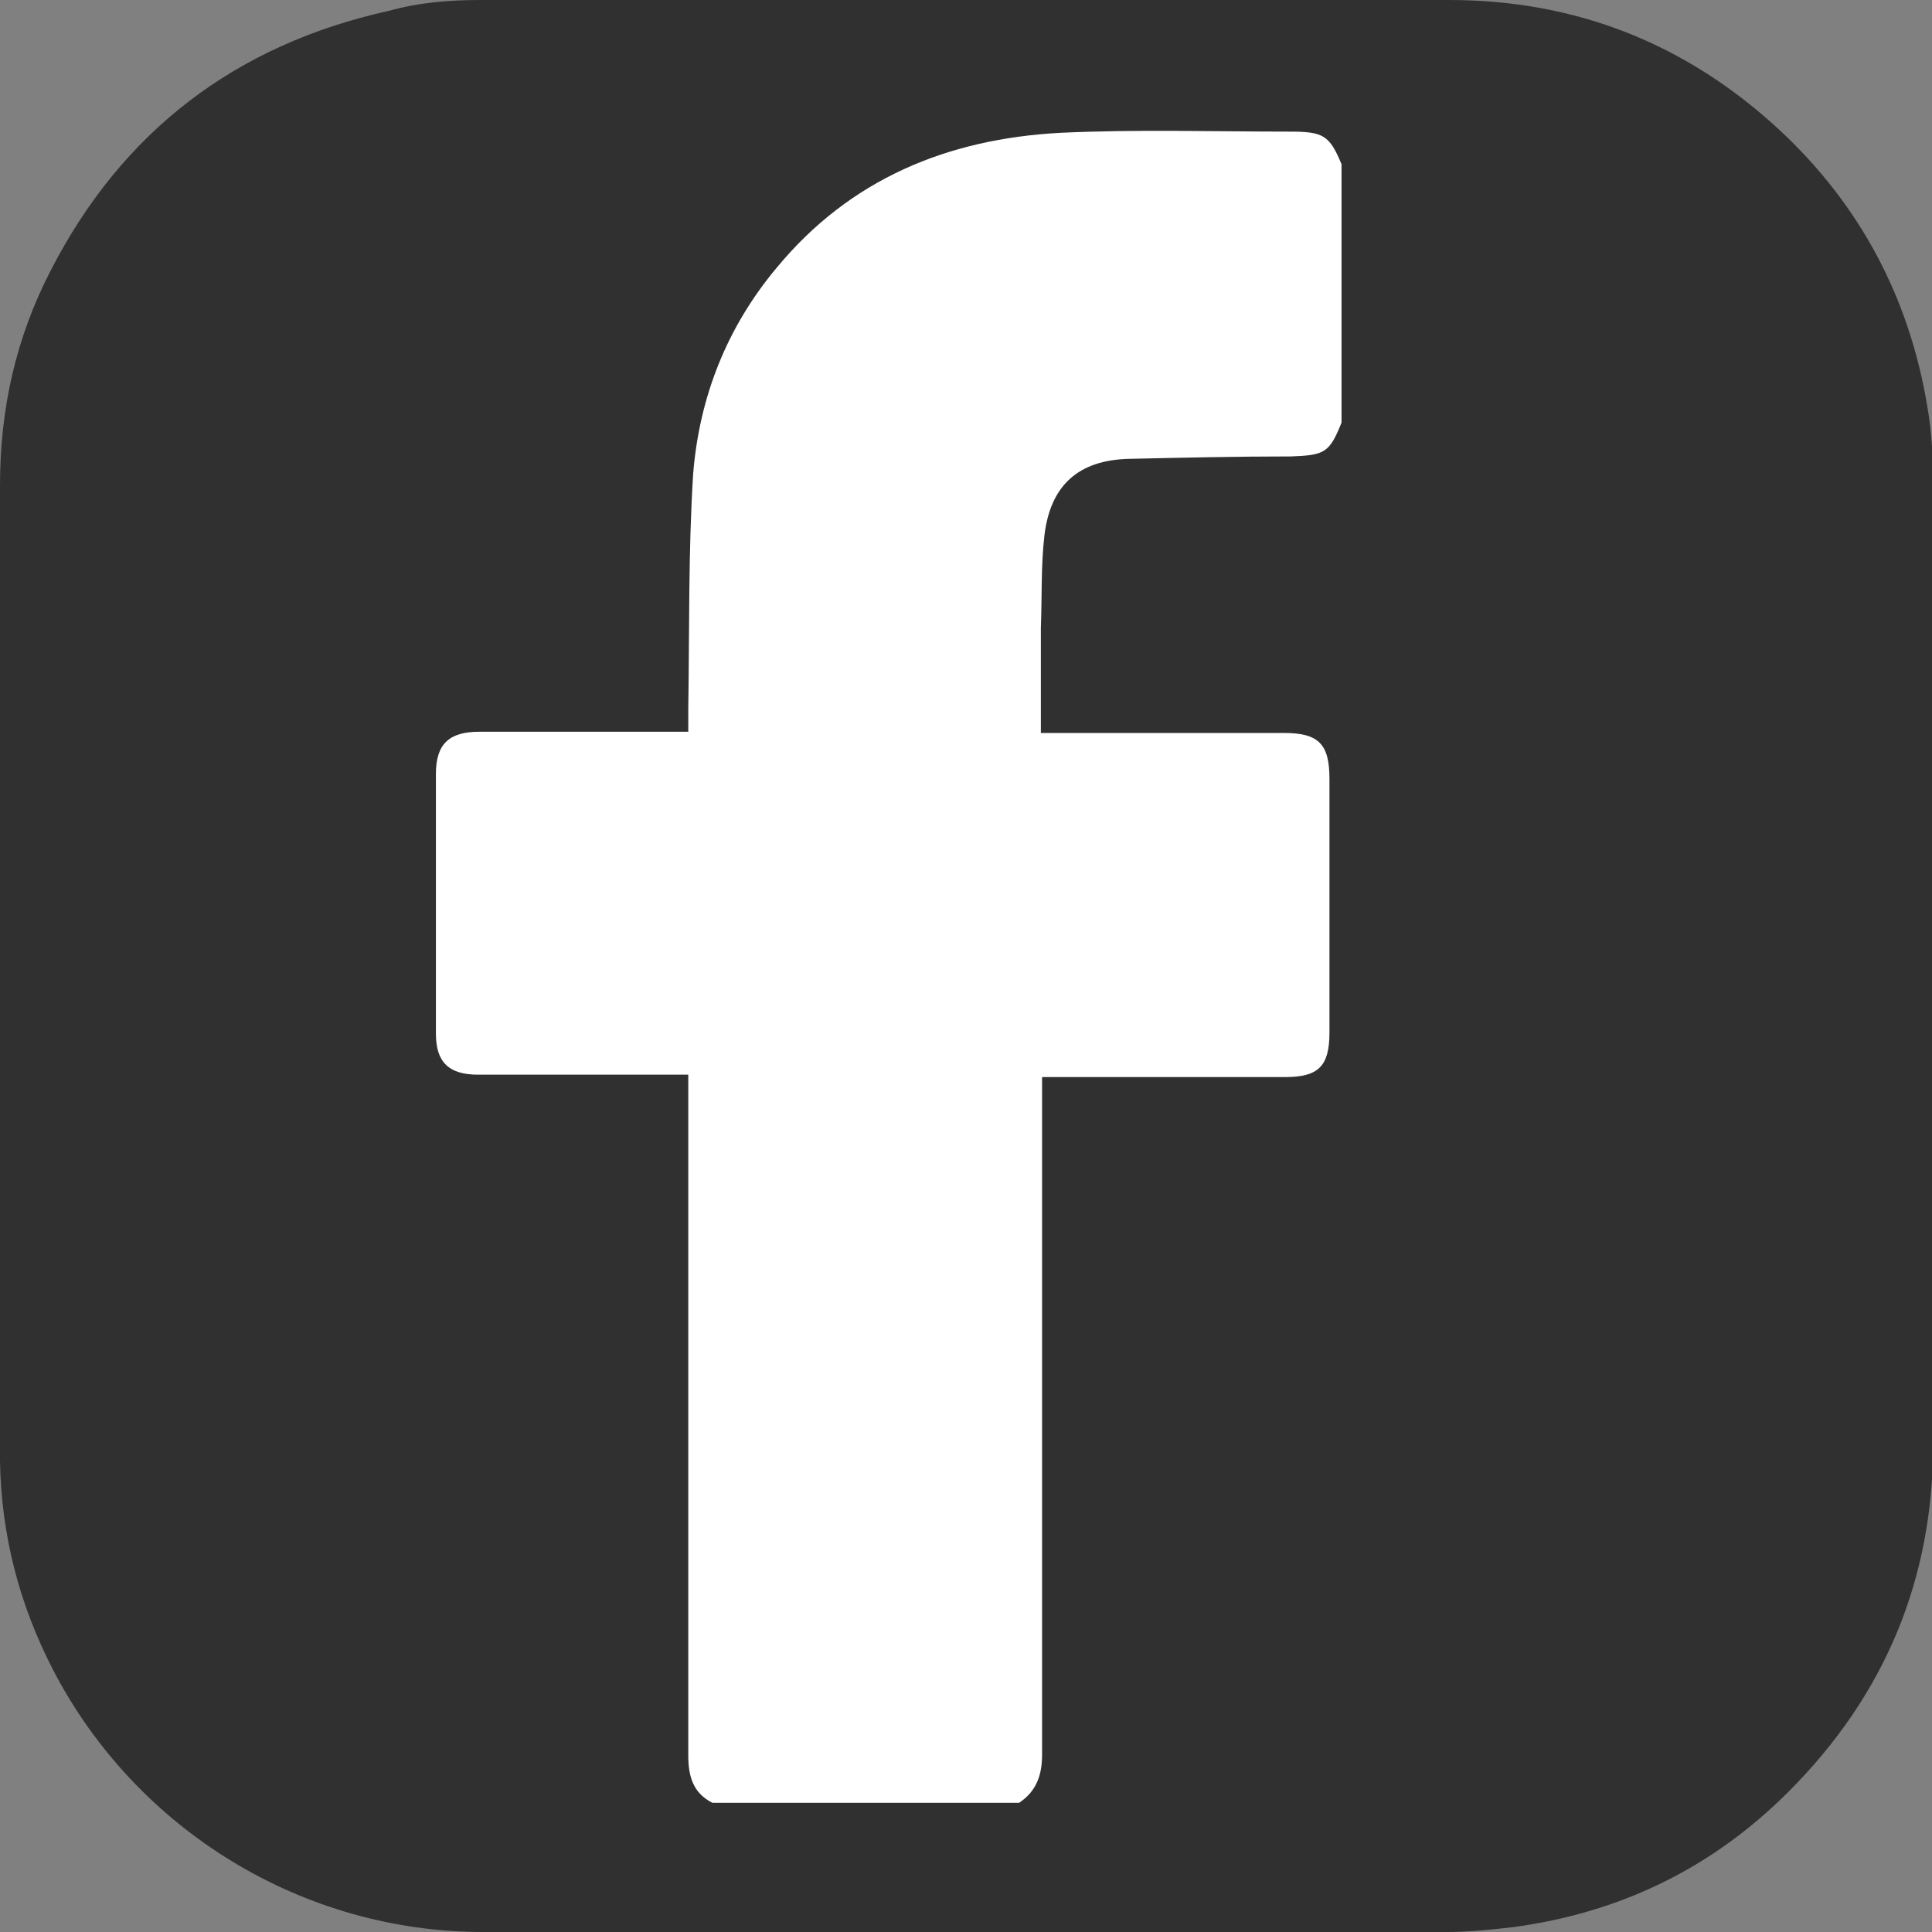
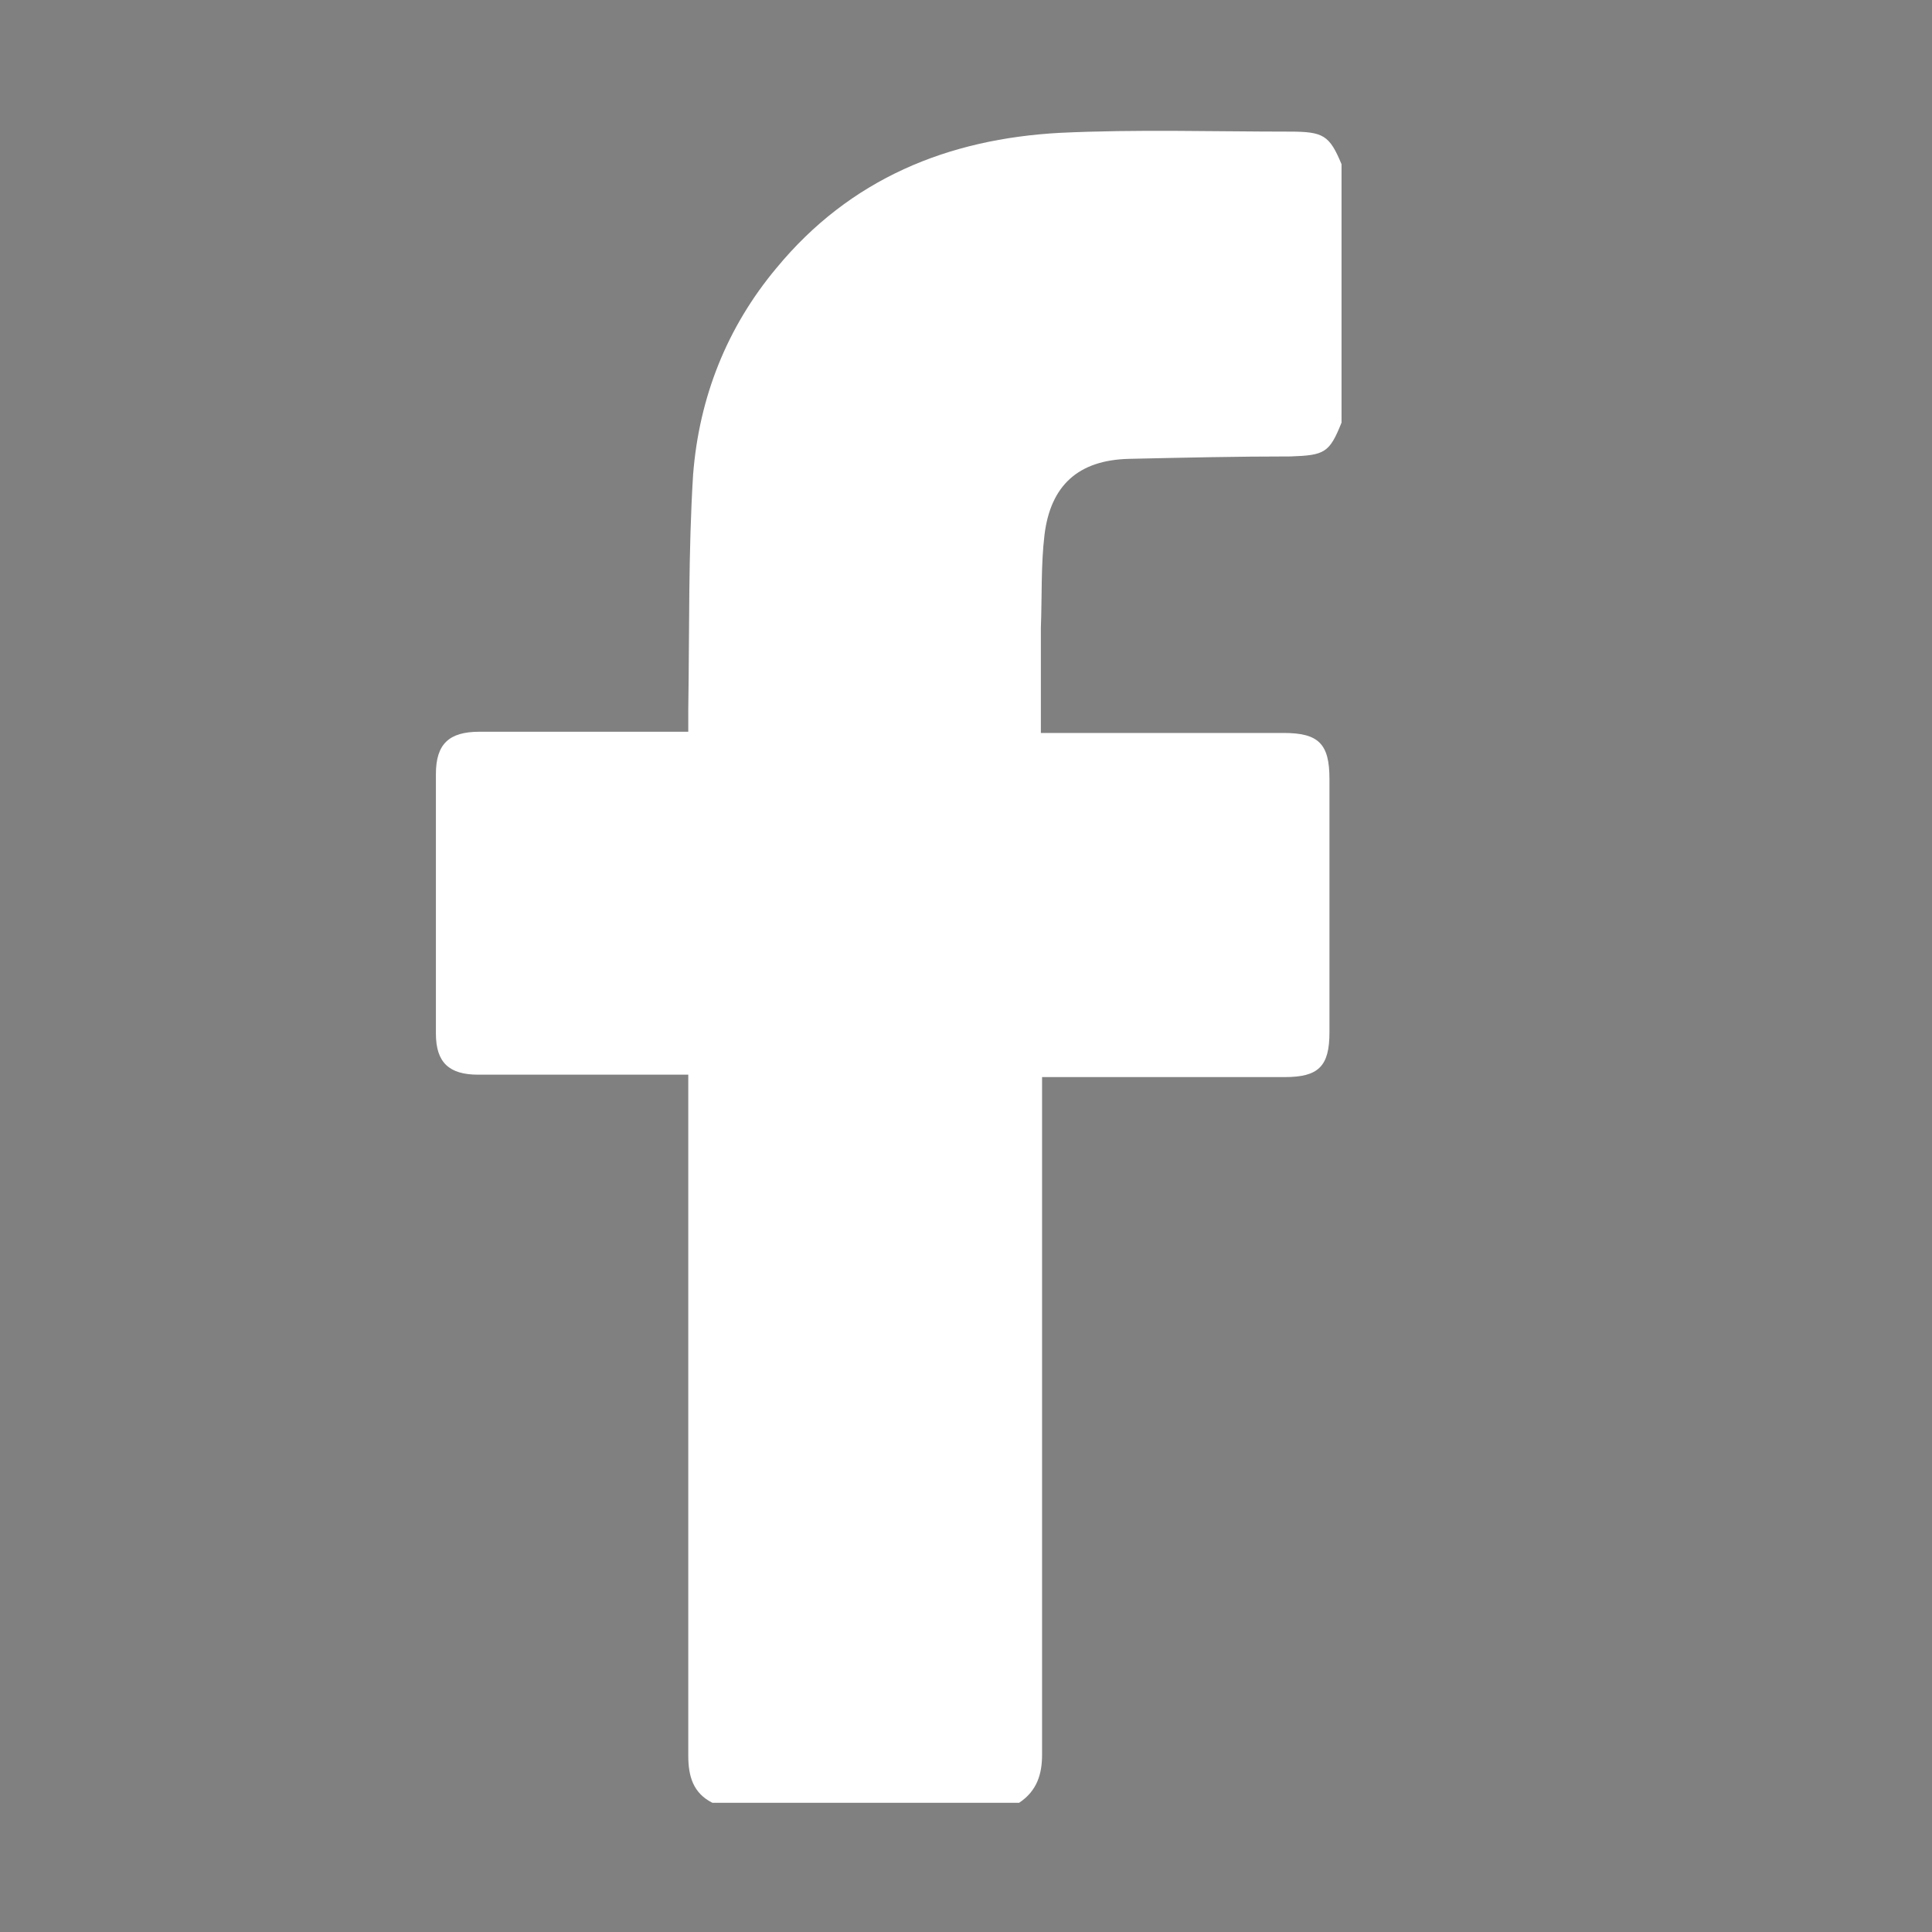
<svg xmlns="http://www.w3.org/2000/svg" version="1.1" x="0px" y="0px" width="160px" height="160px" viewBox="0 0 160 160" style="overflow:visible;enable-background:new 0 0 160 160;" xml:space="preserve">
  <rect x="0" y="0" width="160" height="160" fill="#808080" stroke="none" />
  <style type="text/css">
	.st0{fill:#303031;}
	.st1{fill:#FFFFFF;}
</style>
  <defs>
</defs>
  <g>
    <g>
-       <path class="st0" d="M80,0c13.3,0,26.6,0,40,0c10.5,0,19.6,3.6,27.3,10.7c6.7,6.2,10.8,13.9,12.3,22.9c0.4,2.2,0.5,4.5,0.5,6.8    c0,26.4,0,52.8,0,79.1c0,11.3-4,20.9-12,28.9c-6.3,6.3-13.9,10-22.8,11.2c-1.8,0.2-3.6,0.4-5.4,0.4c-26.6,0-53.2,0-79.9,0    c-14.9,0-28.7-8.4-35.6-21.7c-2.8-5.4-4.3-11.2-4.4-17.3c0-0.8,0-1.6,0-2.3c0-26.2,0-52.4,0-78.5c0-6.3,1.3-12.2,4.2-17.8    c5.9-11.5,15.3-18.7,28-21.5C34.7,0.2,37.2,0,39.8,0C53.2,0,66.6,0,80,0z" />
-     </g>
+       </g>
    <g id="kVQWoi.tif_1_">
      <g>
        <path class="st1" d="M84.4,149.3c-8.5,0-16.9,0-25.4,0c-1.6-0.8-2-2.2-2-3.9c0-18.2,0-36.3,0-54.5c0-0.6,0-1.1,0-1.9     c-0.6,0-1.1,0-1.6,0c-5.3,0-10.5,0-15.8,0c-2.4,0-3.5-1-3.5-3.4c0-7.2,0-14.3,0-21.5c0-2.5,1.1-3.5,3.6-3.5c5.3,0,10.5,0,15.8,0     c0.5,0,0.9,0,1.5,0c0-0.8,0-1.4,0-1.9c0.1-6.5,0-13,0.4-19.4c0.5-6.4,2.8-12.2,6.9-17.1c6.1-7.4,14.2-10.7,23.5-11.2     c6.3-0.3,12.7-0.1,19-0.1c2.8,0,3.3,0.3,4.3,2.7c0,7.1,0,14.2,0,21.4c-1,2.5-1.4,2.7-4.2,2.8c-4.5,0-8.9,0.1-13.4,0.2     c-4.2,0.1-6.5,2.2-7,6.3c-0.3,2.5-0.2,5.1-0.3,7.7c0,2.9,0,5.7,0,8.7c0.6,0,1.1,0,1.6,0c6.2,0,12.3,0,18.5,0     c2.9,0,3.8,0.9,3.8,3.8c0,7,0,14,0,21c0,2.8-0.9,3.7-3.7,3.7c-6.2,0-12.4,0-18.6,0c-0.5,0-1,0-1.5,0c0,0.7,0,1.3,0,1.8     c0,18.1,0,36.2,0,54.3C86.3,146.9,85.9,148.3,84.4,149.3z" />
      </g>
    </g>
  </g>
</svg>